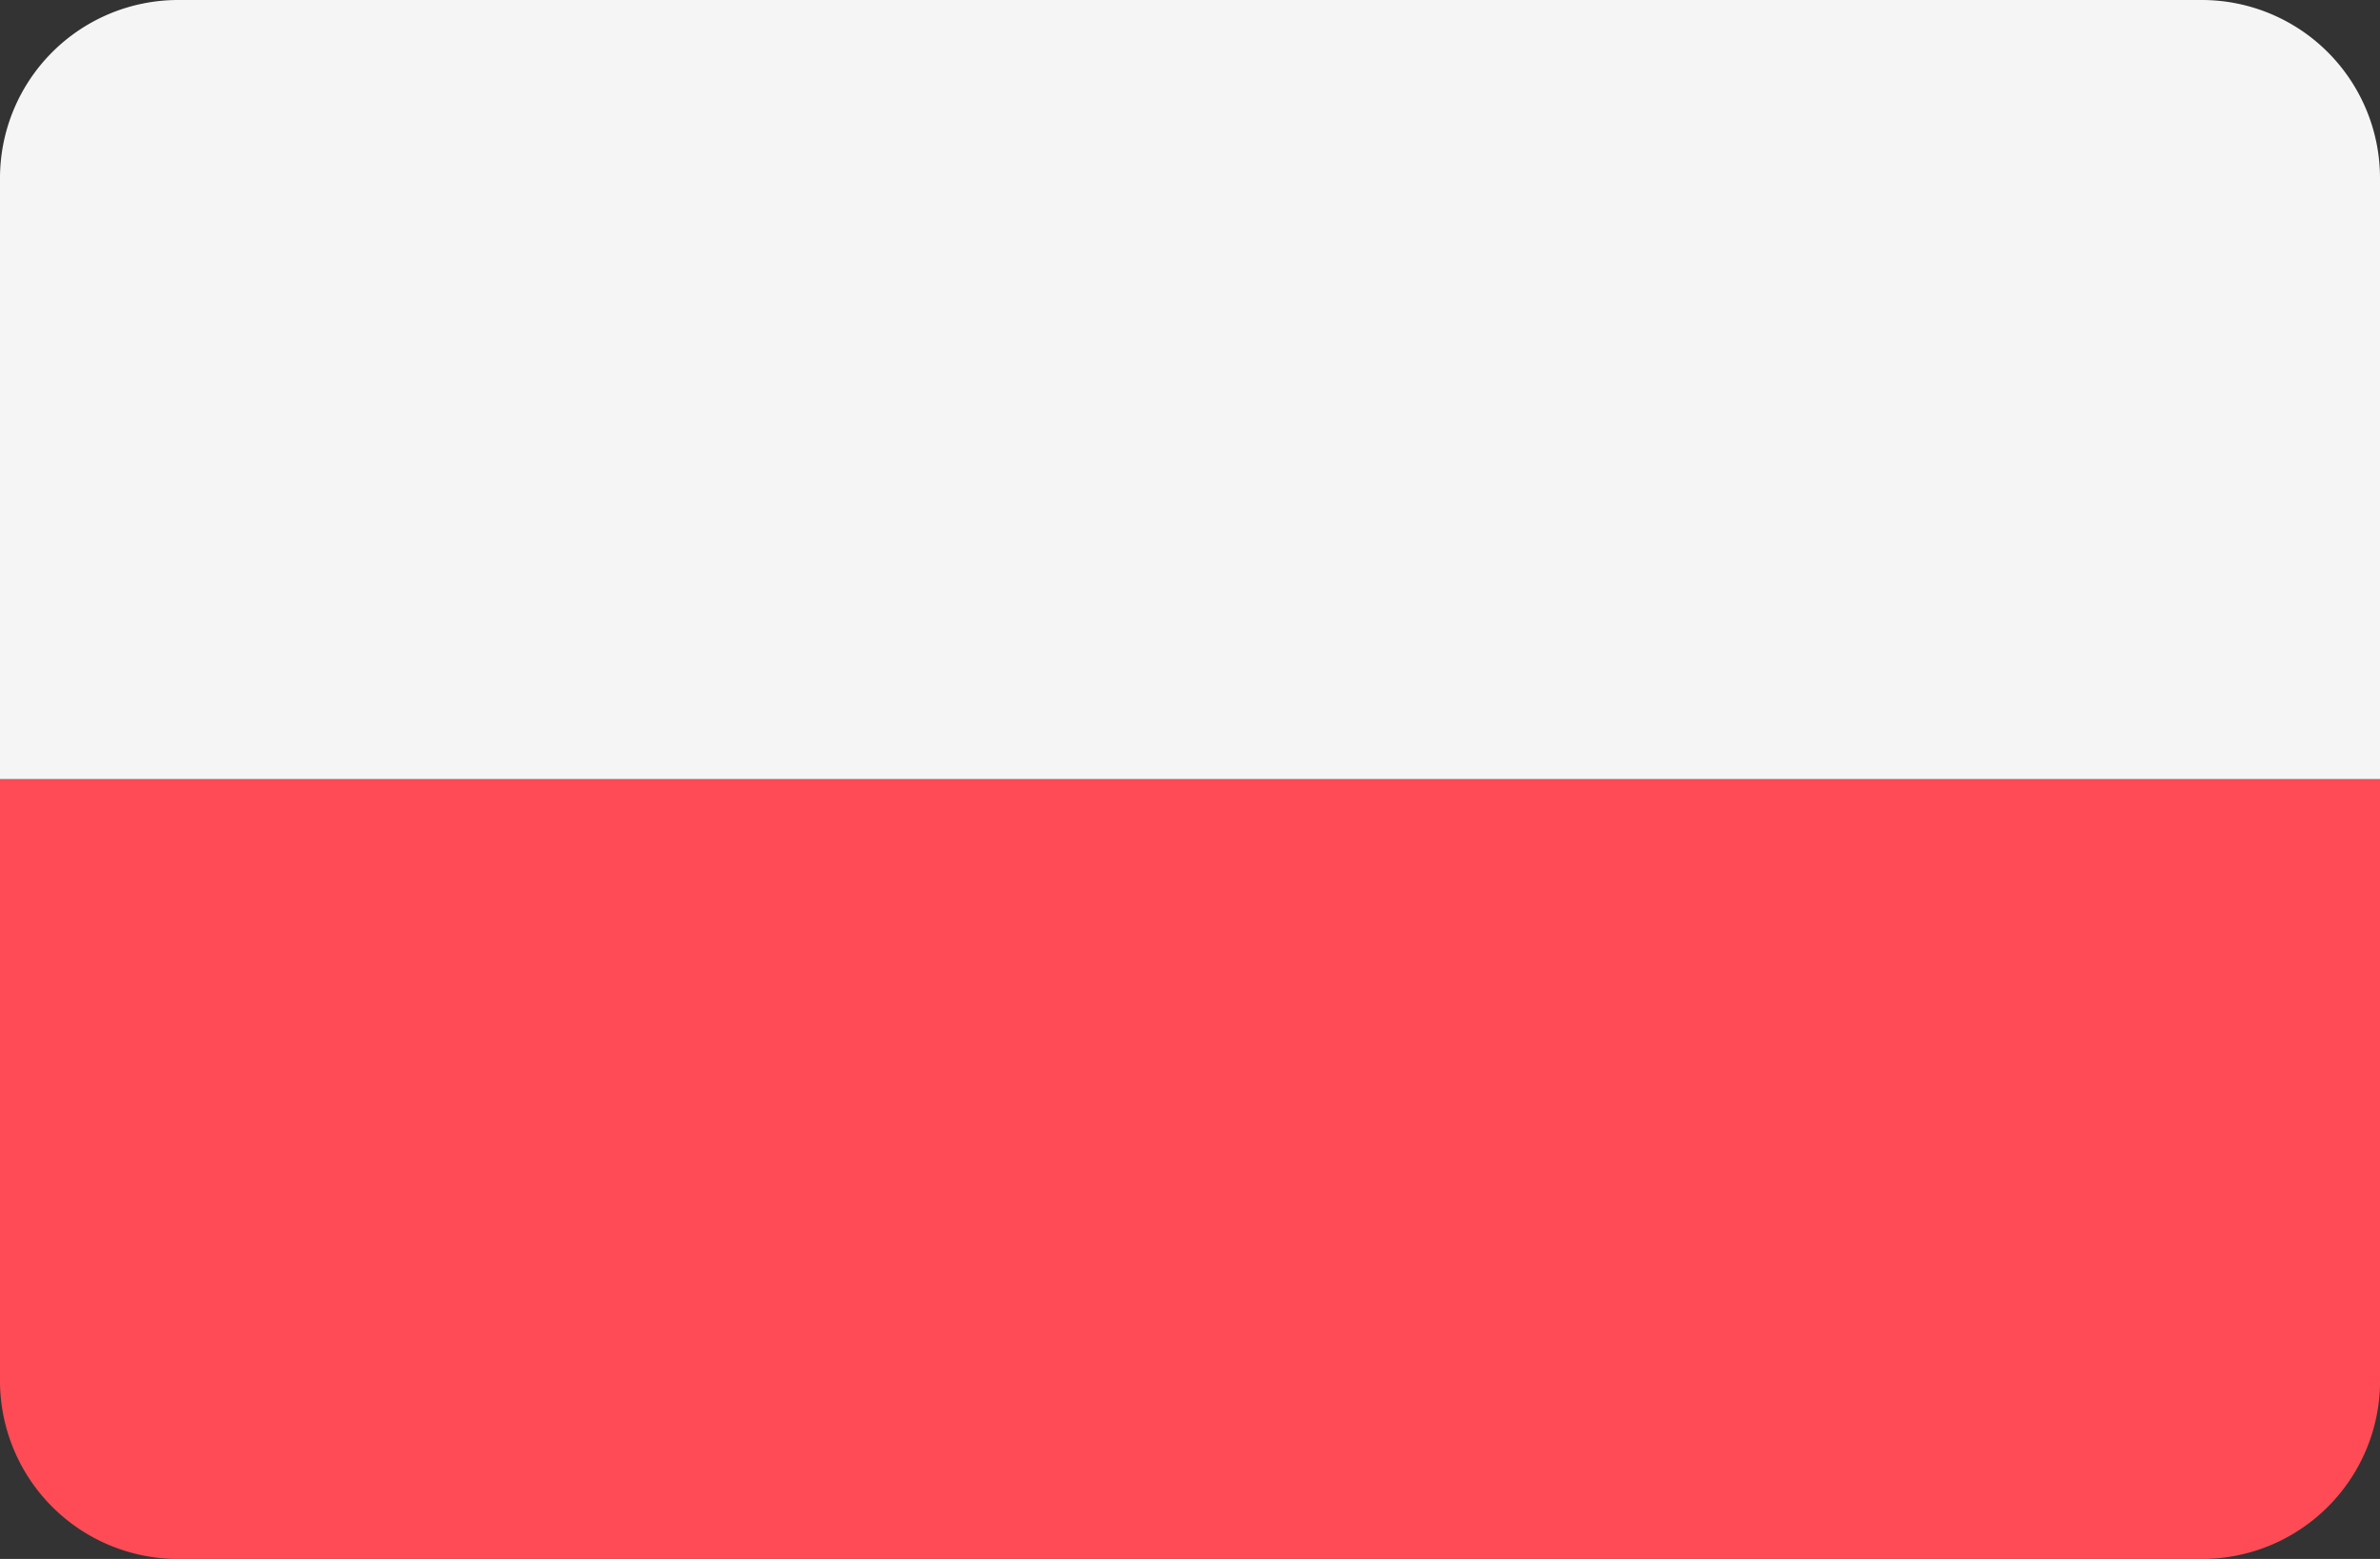
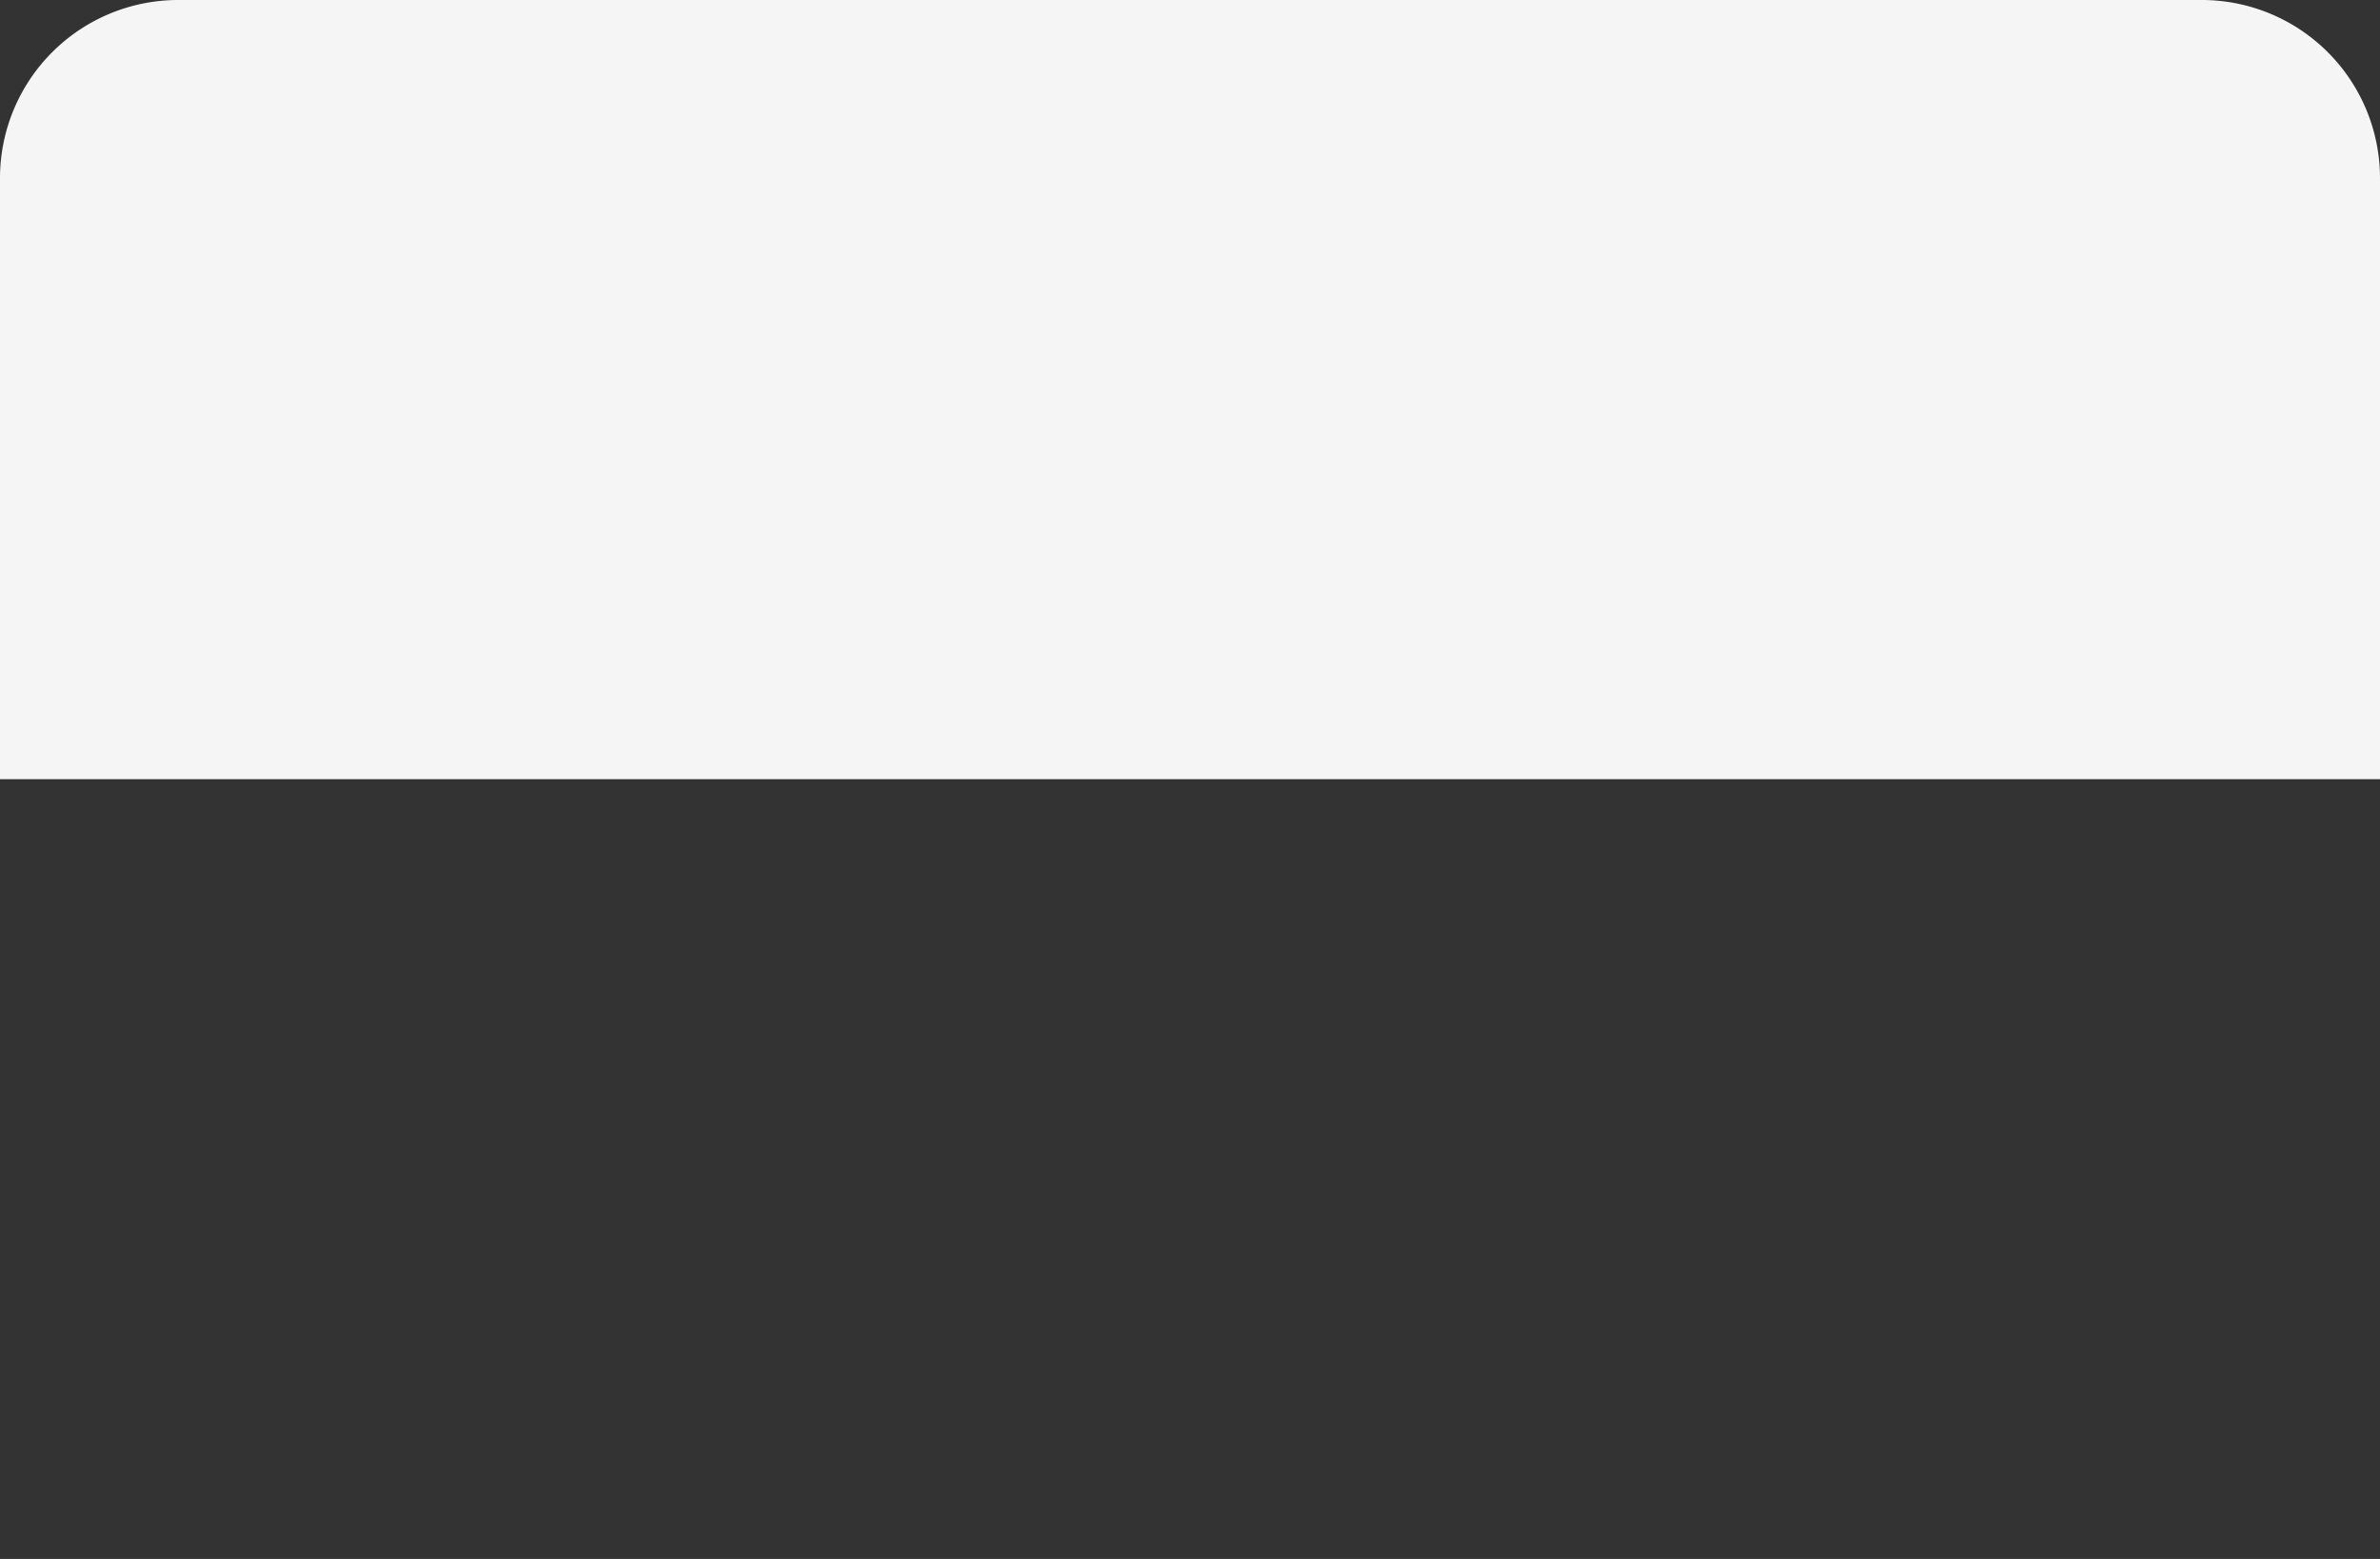
<svg xmlns="http://www.w3.org/2000/svg" width="33.755" height="22.115" viewBox="0 0 33.755 22.115">
  <rect x="0" y="0" width="33.755" height="22.115" fill="#333333" stroke="none" />
  <g id="poland_4_" data-name="poland (4)" transform="translate(0 -88.276)">
-     <path id="Path_7955" data-name="Path 7955" d="M0,264.53a2.528,2.528,0,0,0,2.528,2.528h28.7a2.528,2.528,0,0,0,2.528-2.528V256H0Z" transform="translate(0 -156.666)" fill="#ff4b55" />
    <path id="Path_7956" data-name="Path 7956" d="M31.227,88.276H2.528A2.528,2.528,0,0,0,0,90.8v8.53H33.755V90.8A2.528,2.528,0,0,0,31.227,88.276Z" fill="#f5f5f5" />
  </g>
</svg>